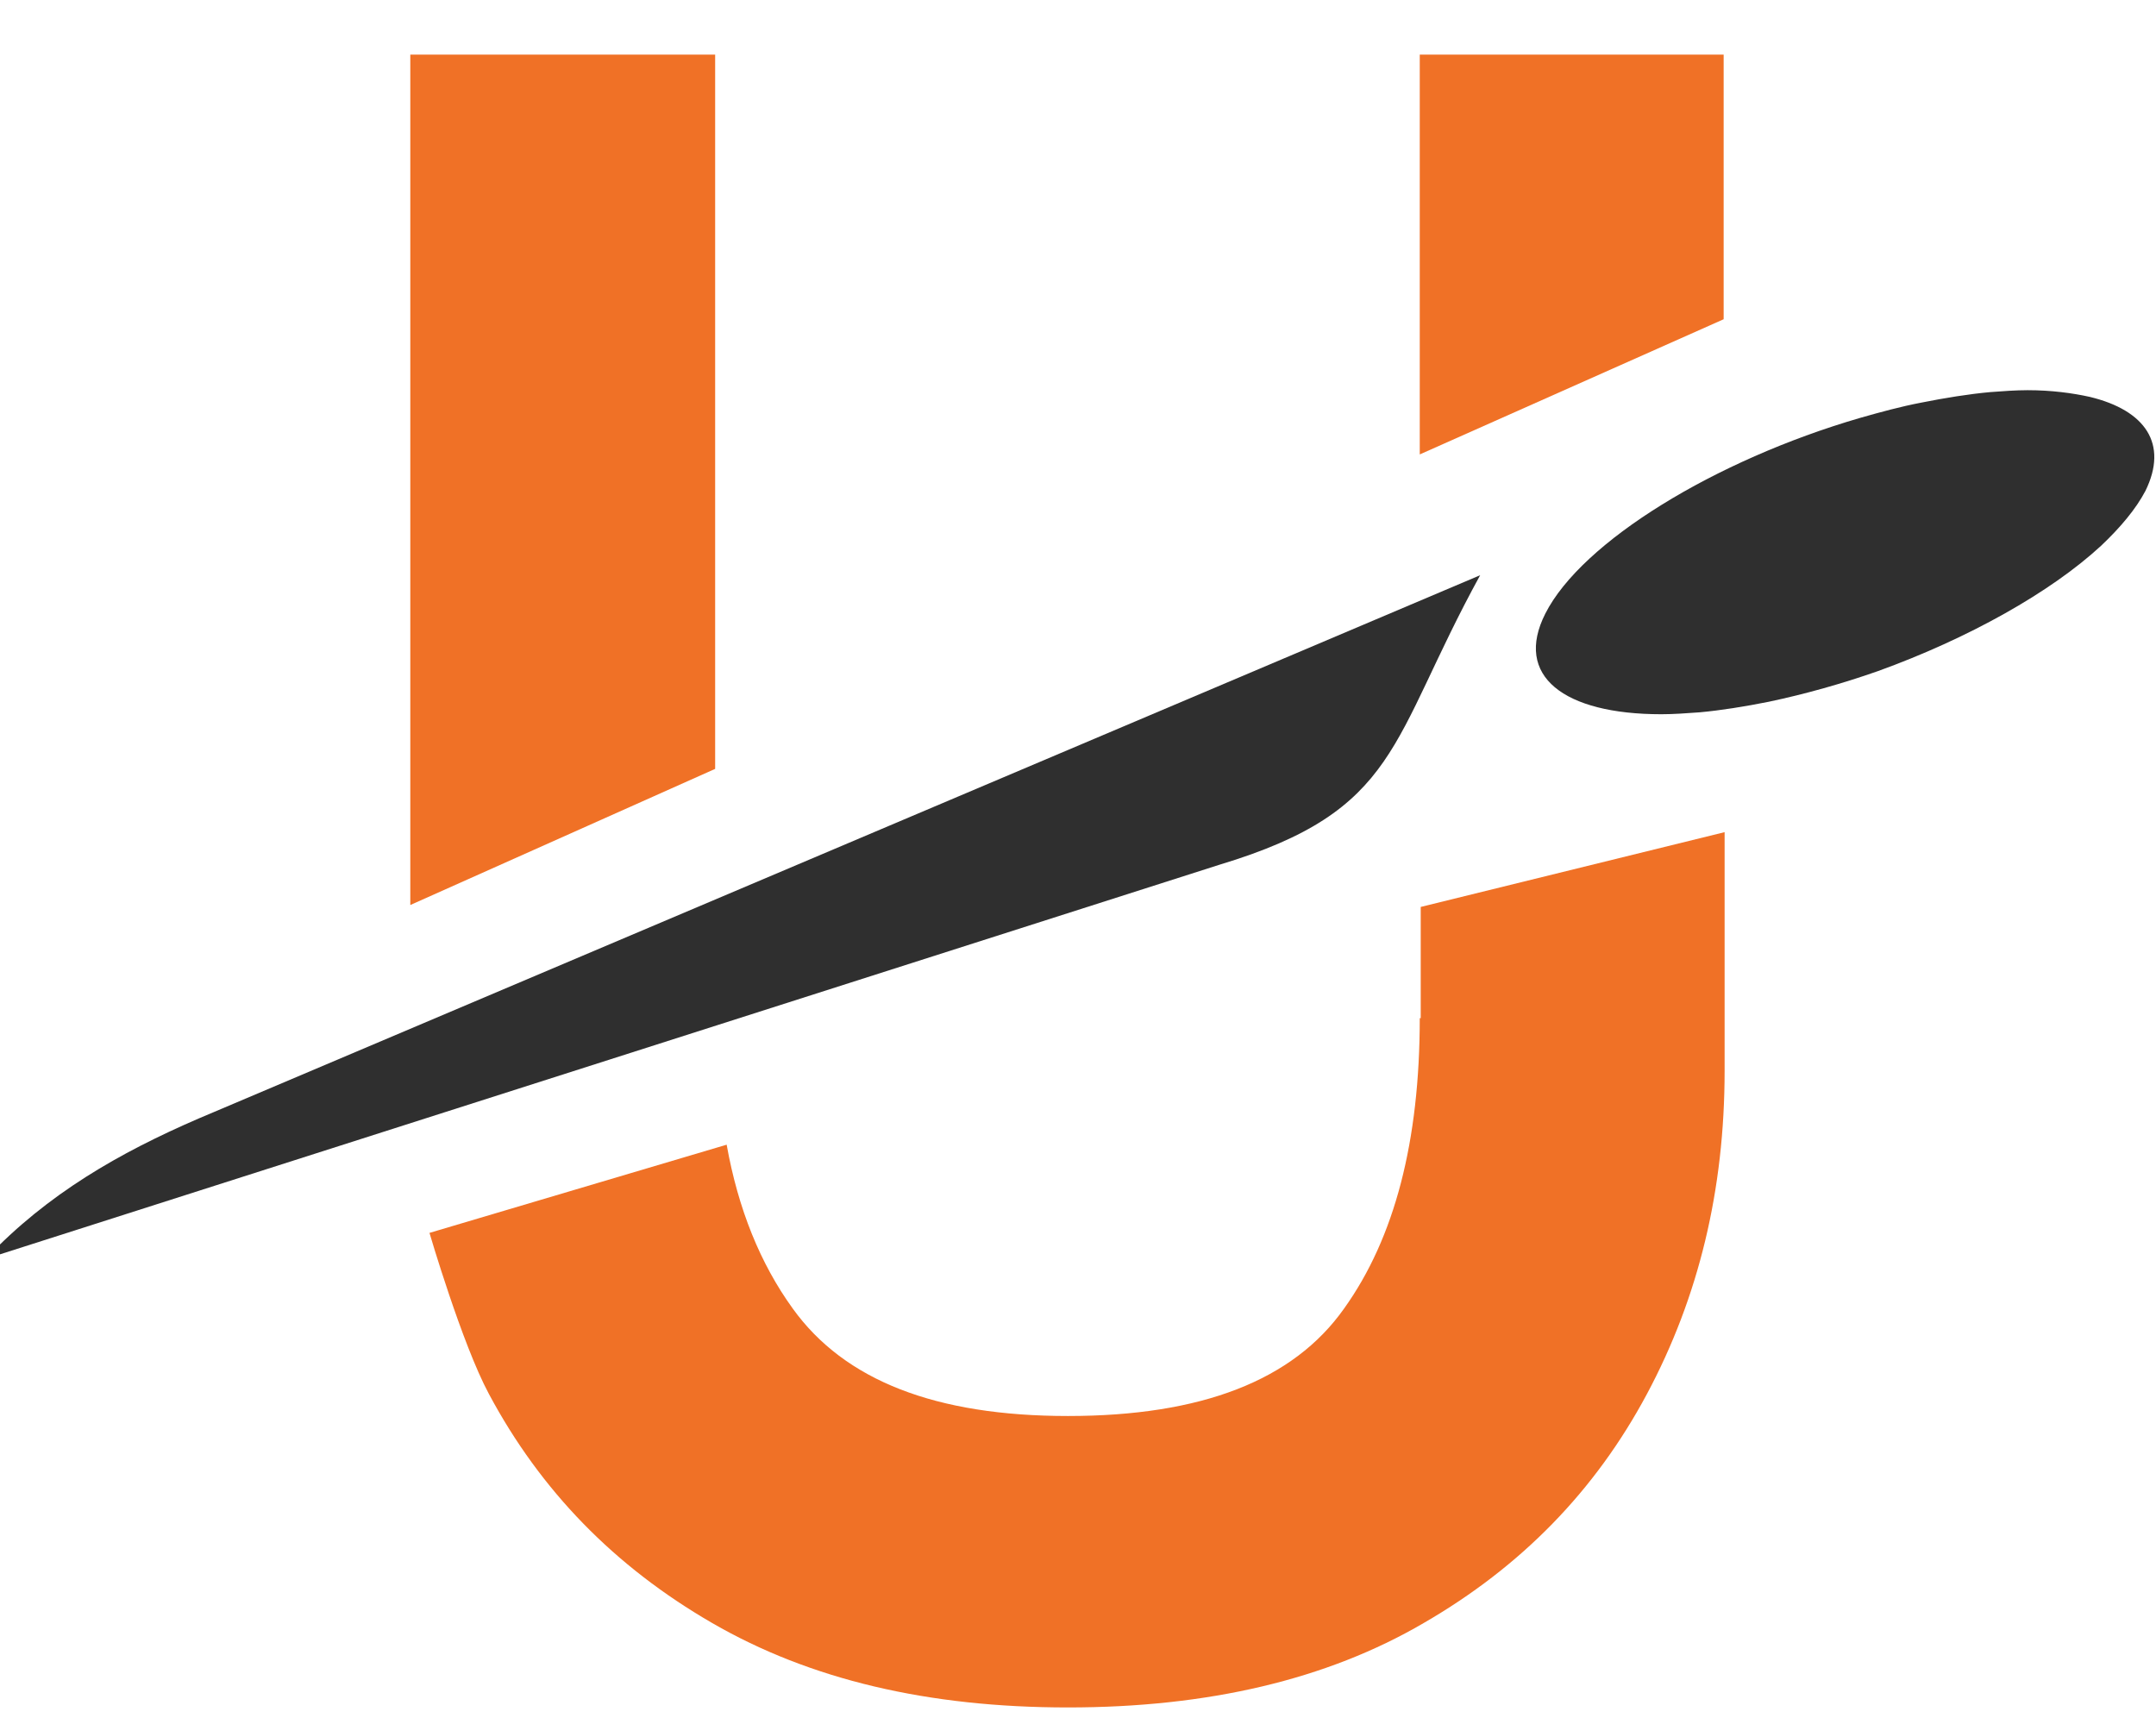
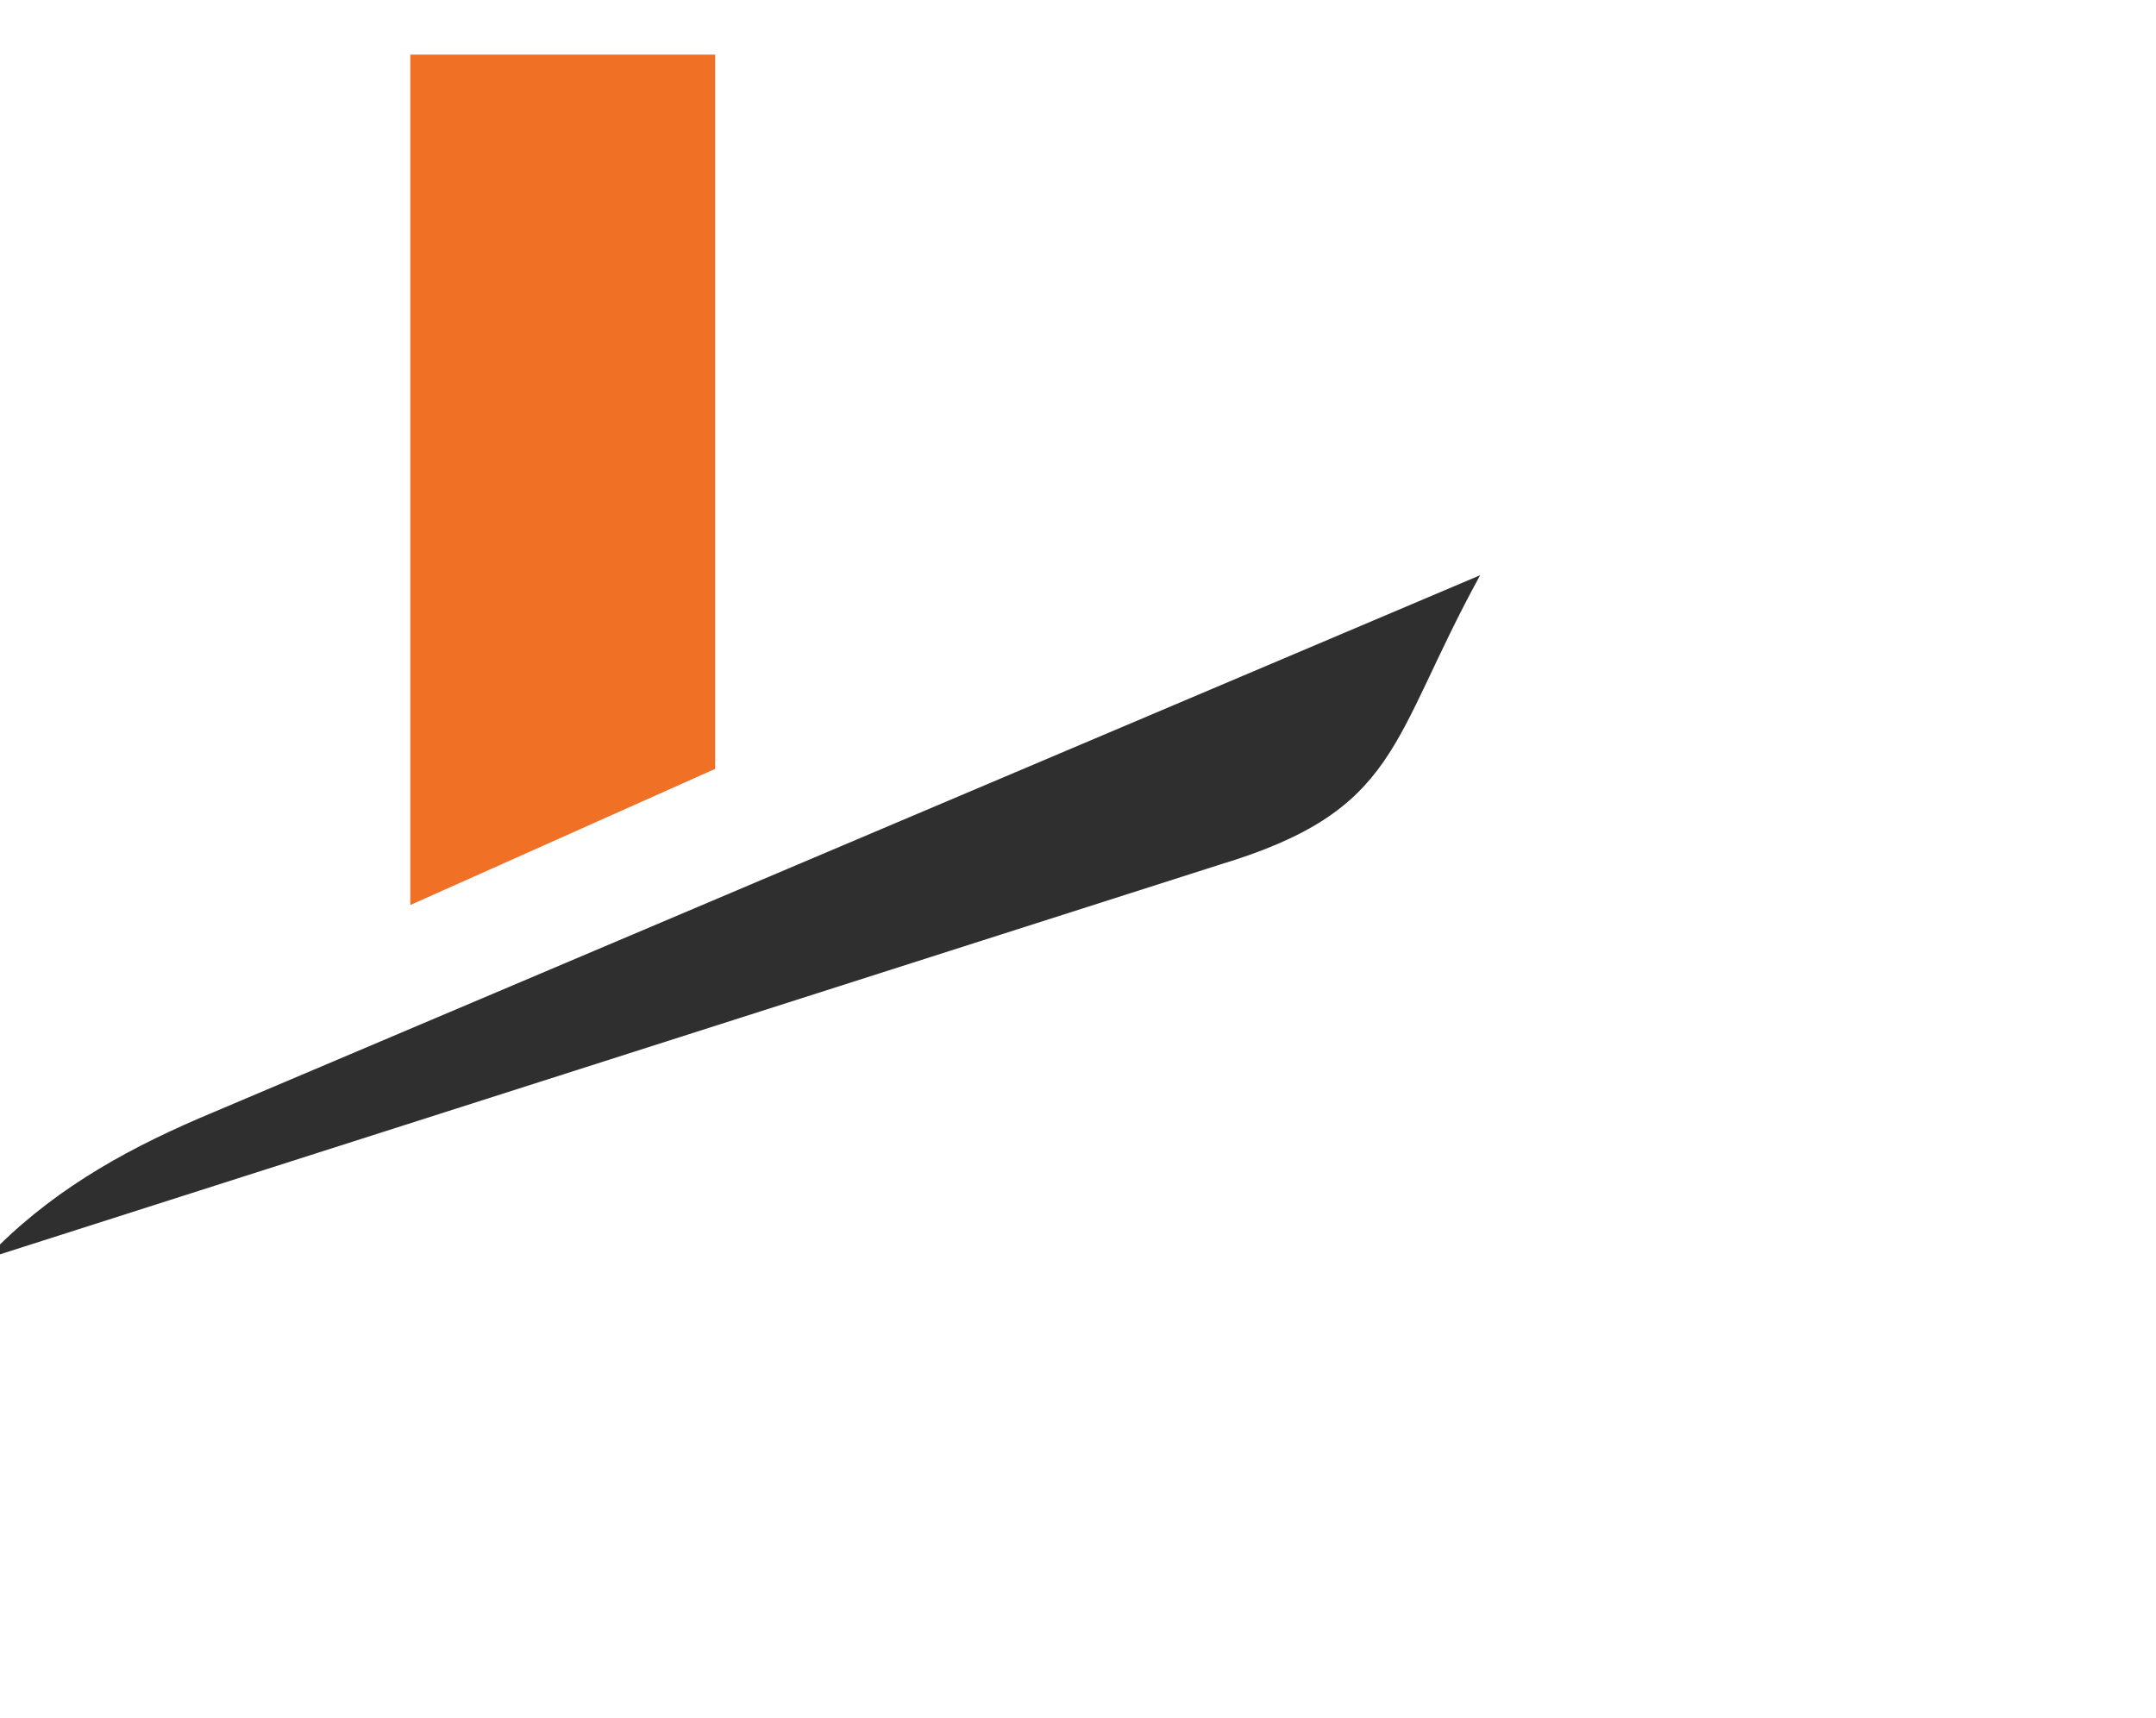
<svg xmlns="http://www.w3.org/2000/svg" version="1.1" id="UDisc_Logo_2018" x="0px" y="0px" viewBox="0 0 224.9 179.2" style="enable-background:new 0 0 224.9 179.2;" xml:space="preserve">
  <style type="text/css">
	.st0{fill:#2F2F2F;}
	.st1{fill:#F07126;}
</style>
  <g>
    <g>
      <g>
-         <path class="st0" d="M218,41.4c-1.8-0.4-4-0.7-6.5-0.7c-1.2,0-2.6,0.1-3.9,0.2c-2.2,0.2-4.7,0.6-7.2,1.1c-2.1,0.4-4.3,1-6.4,1.6     C178.9,48,165,56.5,161.2,64c-3.3,6.5,1.9,10.5,12.1,10.5c1.3,0,2.6-0.1,4-0.2c2.2-0.2,4.7-0.6,7.2-1.1c3.8-0.8,7.7-1.9,11.4-3.2     c9.4-3.4,18-8.2,23.3-13.1c2-1.9,3.6-3.8,4.6-5.7C226.2,46.3,223.8,42.8,218,41.4z" />
-       </g>
+         </g>
      <path class="st0" d="M127.2,90.2L-0.2,130.9l0-0.9c6.5-6.4,14.1-10.5,22.5-14l132.1-56C144.9,77.3,146.1,84.5,127.2,90.2z" />
    </g>
    <g>
      <g>
        <g>
-           <polygon class="st1" points="179.8,5.7 148.1,5.7 148.1,47.4 179.8,33.3     " />
-           <path class="st1" d="M148.1,106.2c0,12.8-2.6,22.9-7.9,30.3c-5.3,7.5-14.9,11.2-28.8,11.2c-13.8,0-23.3-3.7-28.7-11.2      c-3.4-4.7-5.7-10.4-6.9-17.1l-31,9.2c0,0,3.4,11.6,6.2,16.8c5.4,10.1,13.1,18,23.3,23.9c10.2,5.9,22.5,8.8,37.1,8.8      s27-2.9,37.1-8.8c10.2-5.9,17.9-13.8,23.3-23.9c5.4-10.1,8.1-21.3,8.1-33.7V86.8l-31.7,7.8V106.2z" />
          <polygon class="st1" points="74.6,5.7 42.8,5.7 42.8,94.4 74.6,80.2     " />
        </g>
      </g>
    </g>
  </g>
</svg>